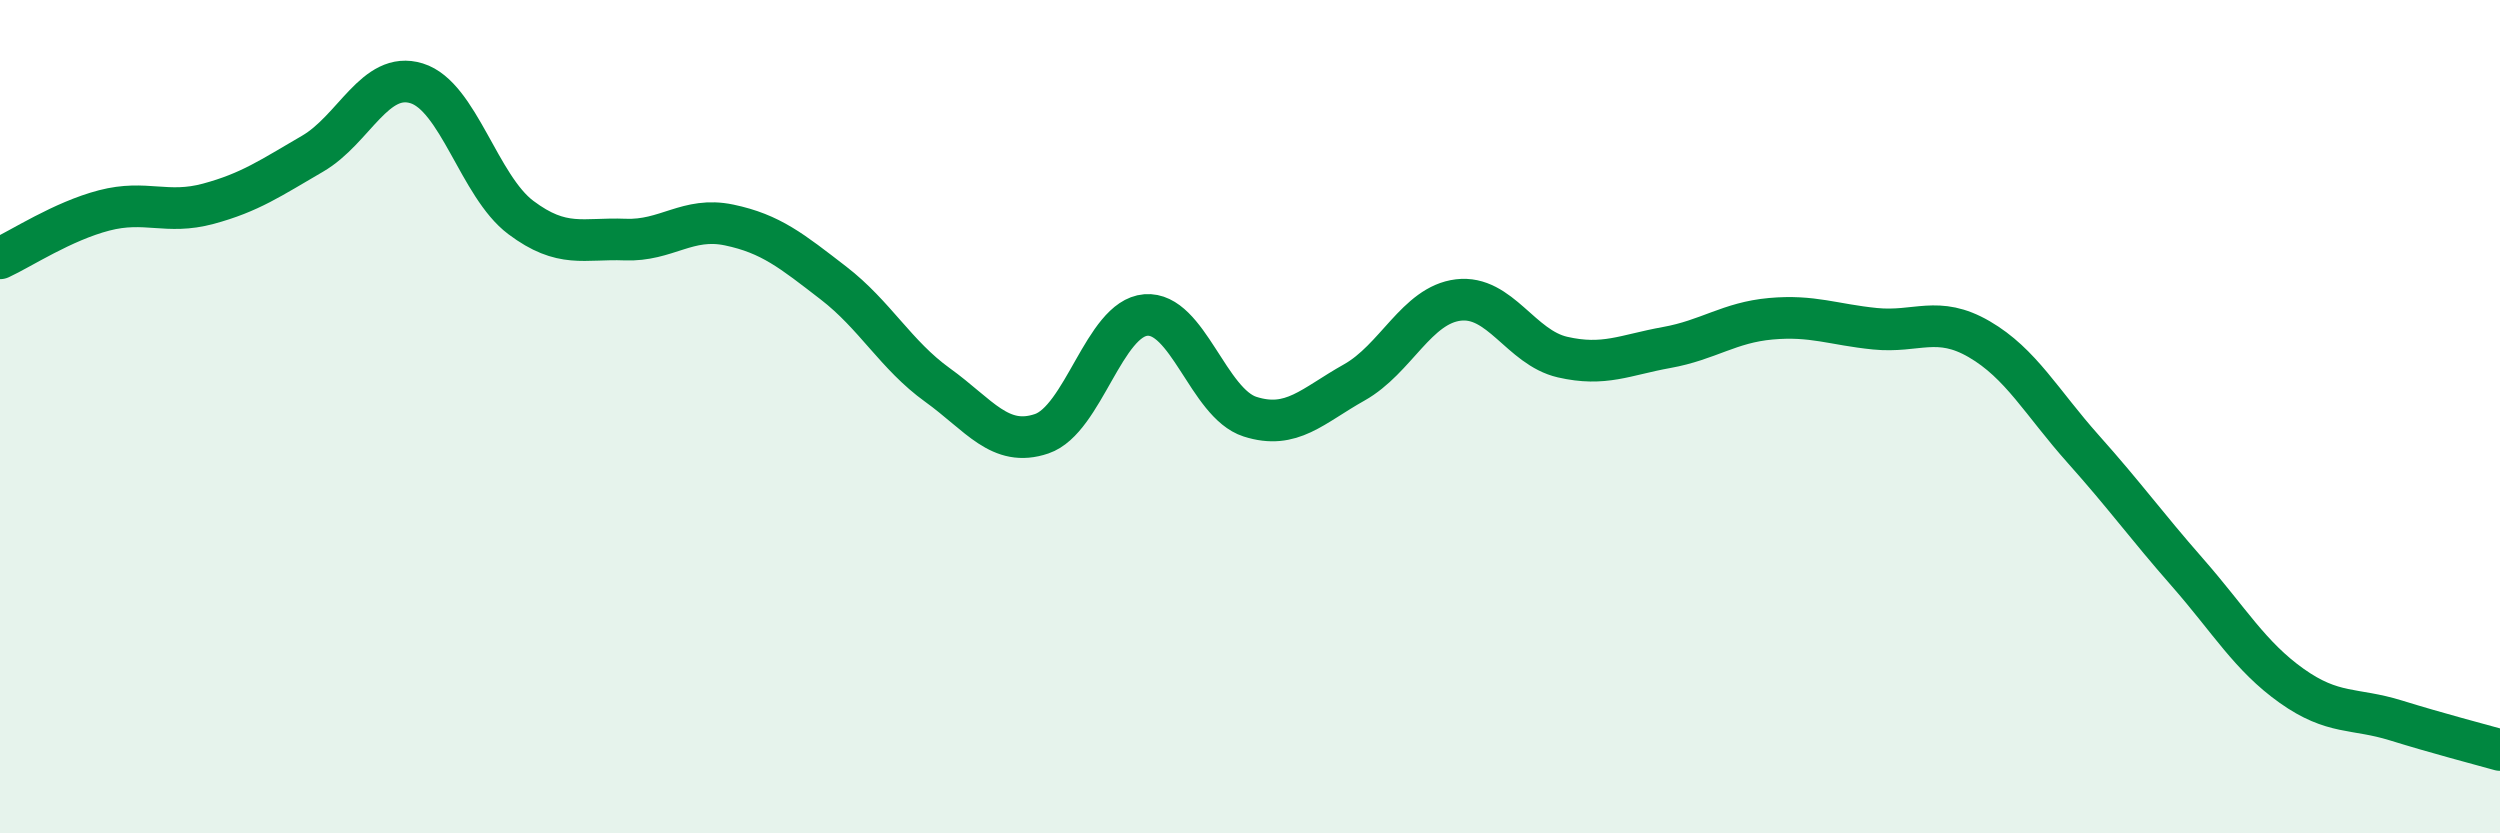
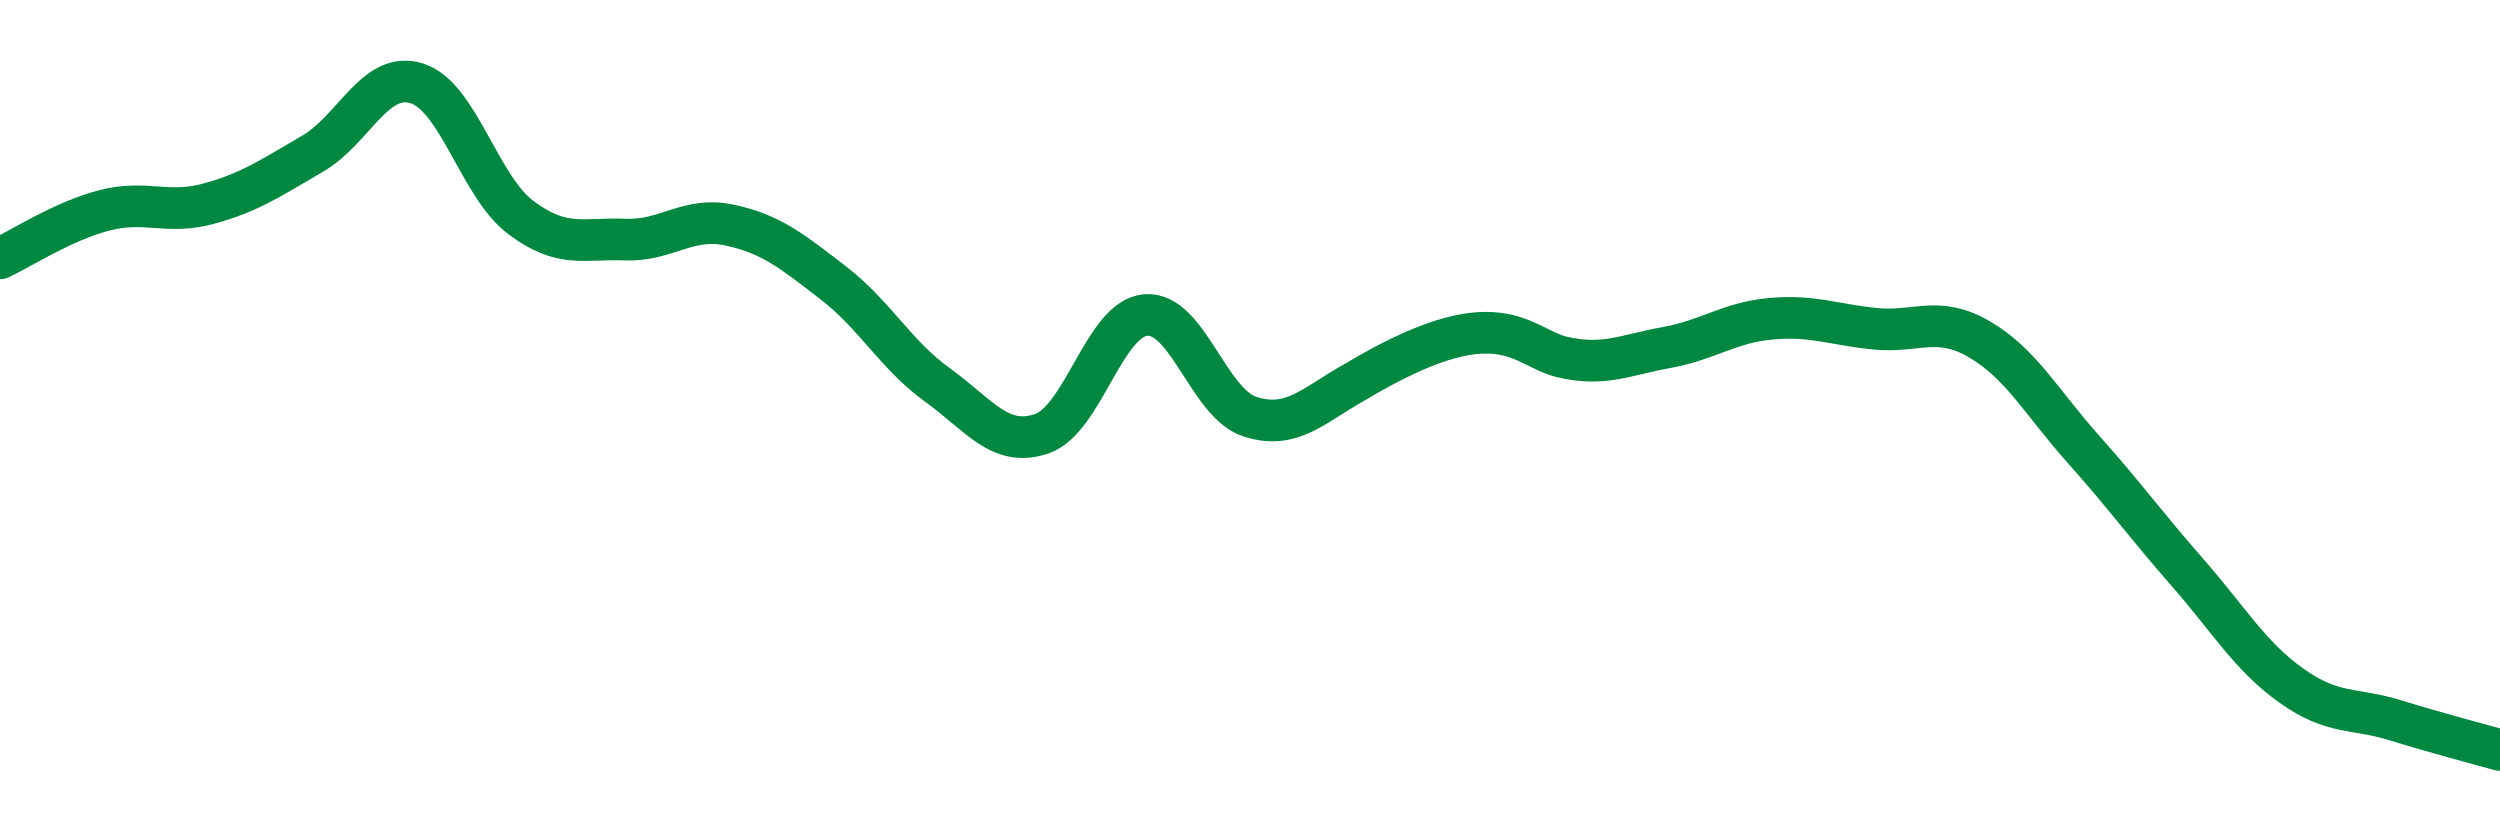
<svg xmlns="http://www.w3.org/2000/svg" width="60" height="20" viewBox="0 0 60 20">
-   <path d="M 0,6.2 C 0.5,5.97 1.5,5.31 2.5,5.05 C 3.5,4.79 4,5.16 5,4.89 C 6,4.62 6.5,4.27 7.5,3.69 C 8.5,3.11 9,1.69 10,2 C 11,2.31 11.5,4.47 12.5,5.22 C 13.5,5.97 14,5.71 15,5.75 C 16,5.79 16.5,5.19 17.5,5.4 C 18.5,5.61 19,6.02 20,6.79 C 21,7.56 21.5,8.52 22.5,9.24 C 23.5,9.96 24,10.75 25,10.41 C 26,10.07 26.5,7.64 27.5,7.56 C 28.5,7.48 29,9.68 30,10 C 31,10.32 31.5,9.74 32.5,9.18 C 33.5,8.62 34,7.32 35,7.2 C 36,7.08 36.5,8.34 37.5,8.57 C 38.5,8.8 39,8.52 40,8.34 C 41,8.16 41.5,7.74 42.5,7.65 C 43.5,7.56 44,7.79 45,7.89 C 46,7.99 46.5,7.56 47.5,8.14 C 48.5,8.72 49,9.66 50,10.78 C 51,11.9 51.5,12.6 52.5,13.74 C 53.5,14.88 54,15.75 55,16.46 C 56,17.17 56.5,16.98 57.5,17.29 C 58.5,17.6 59.5,17.86 60,18L60 20L0 20Z" fill="#008740" opacity="0.1" stroke-linecap="round" stroke-linejoin="round" />
-   <path d="M 0,6.2 C 0.5,5.97 1.5,5.31 2.5,5.05 C 3.5,4.79 4,5.16 5,4.89 C 6,4.62 6.5,4.27 7.5,3.69 C 8.5,3.11 9,1.69 10,2 C 11,2.31 11.5,4.47 12.5,5.22 C 13.5,5.97 14,5.71 15,5.75 C 16,5.79 16.5,5.19 17.5,5.4 C 18.5,5.61 19,6.02 20,6.79 C 21,7.56 21.5,8.52 22.5,9.24 C 23.5,9.96 24,10.75 25,10.41 C 26,10.07 26.5,7.64 27.5,7.56 C 28.5,7.48 29,9.68 30,10 C 31,10.32 31.5,9.74 32.5,9.18 C 33.5,8.62 34,7.32 35,7.2 C 36,7.08 36.5,8.34 37.5,8.57 C 38.5,8.8 39,8.52 40,8.34 C 41,8.16 41.5,7.74 42.5,7.65 C 43.5,7.56 44,7.79 45,7.89 C 46,7.99 46.5,7.56 47.5,8.14 C 48.5,8.72 49,9.66 50,10.78 C 51,11.9 51.5,12.6 52.5,13.74 C 53.5,14.88 54,15.75 55,16.46 C 56,17.17 56.5,16.98 57.5,17.29 C 58.5,17.6 59.5,17.86 60,18" stroke="#008740" stroke-width="1" fill="none" stroke-linecap="round" stroke-linejoin="round" />
+   <path d="M 0,6.2 C 0.5,5.97 1.5,5.31 2.5,5.05 C 3.5,4.79 4,5.16 5,4.89 C 6,4.62 6.5,4.27 7.5,3.69 C 8.5,3.11 9,1.69 10,2 C 11,2.31 11.5,4.47 12.5,5.22 C 13.5,5.97 14,5.71 15,5.75 C 16,5.79 16.5,5.19 17.5,5.4 C 18.5,5.61 19,6.02 20,6.79 C 21,7.56 21.5,8.52 22.5,9.24 C 23.5,9.96 24,10.75 25,10.41 C 26,10.07 26.5,7.64 27.5,7.56 C 28.5,7.48 29,9.68 30,10 C 31,10.32 31.5,9.74 32.5,9.18 C 36,7.08 36.5,8.34 37.5,8.57 C 38.5,8.8 39,8.52 40,8.34 C 41,8.16 41.5,7.74 42.5,7.65 C 43.5,7.56 44,7.79 45,7.89 C 46,7.99 46.5,7.56 47.5,8.14 C 48.5,8.72 49,9.66 50,10.78 C 51,11.9 51.5,12.6 52.5,13.74 C 53.5,14.88 54,15.75 55,16.46 C 56,17.17 56.5,16.98 57.5,17.29 C 58.5,17.6 59.5,17.86 60,18" stroke="#008740" stroke-width="1" fill="none" stroke-linecap="round" stroke-linejoin="round" />
</svg>